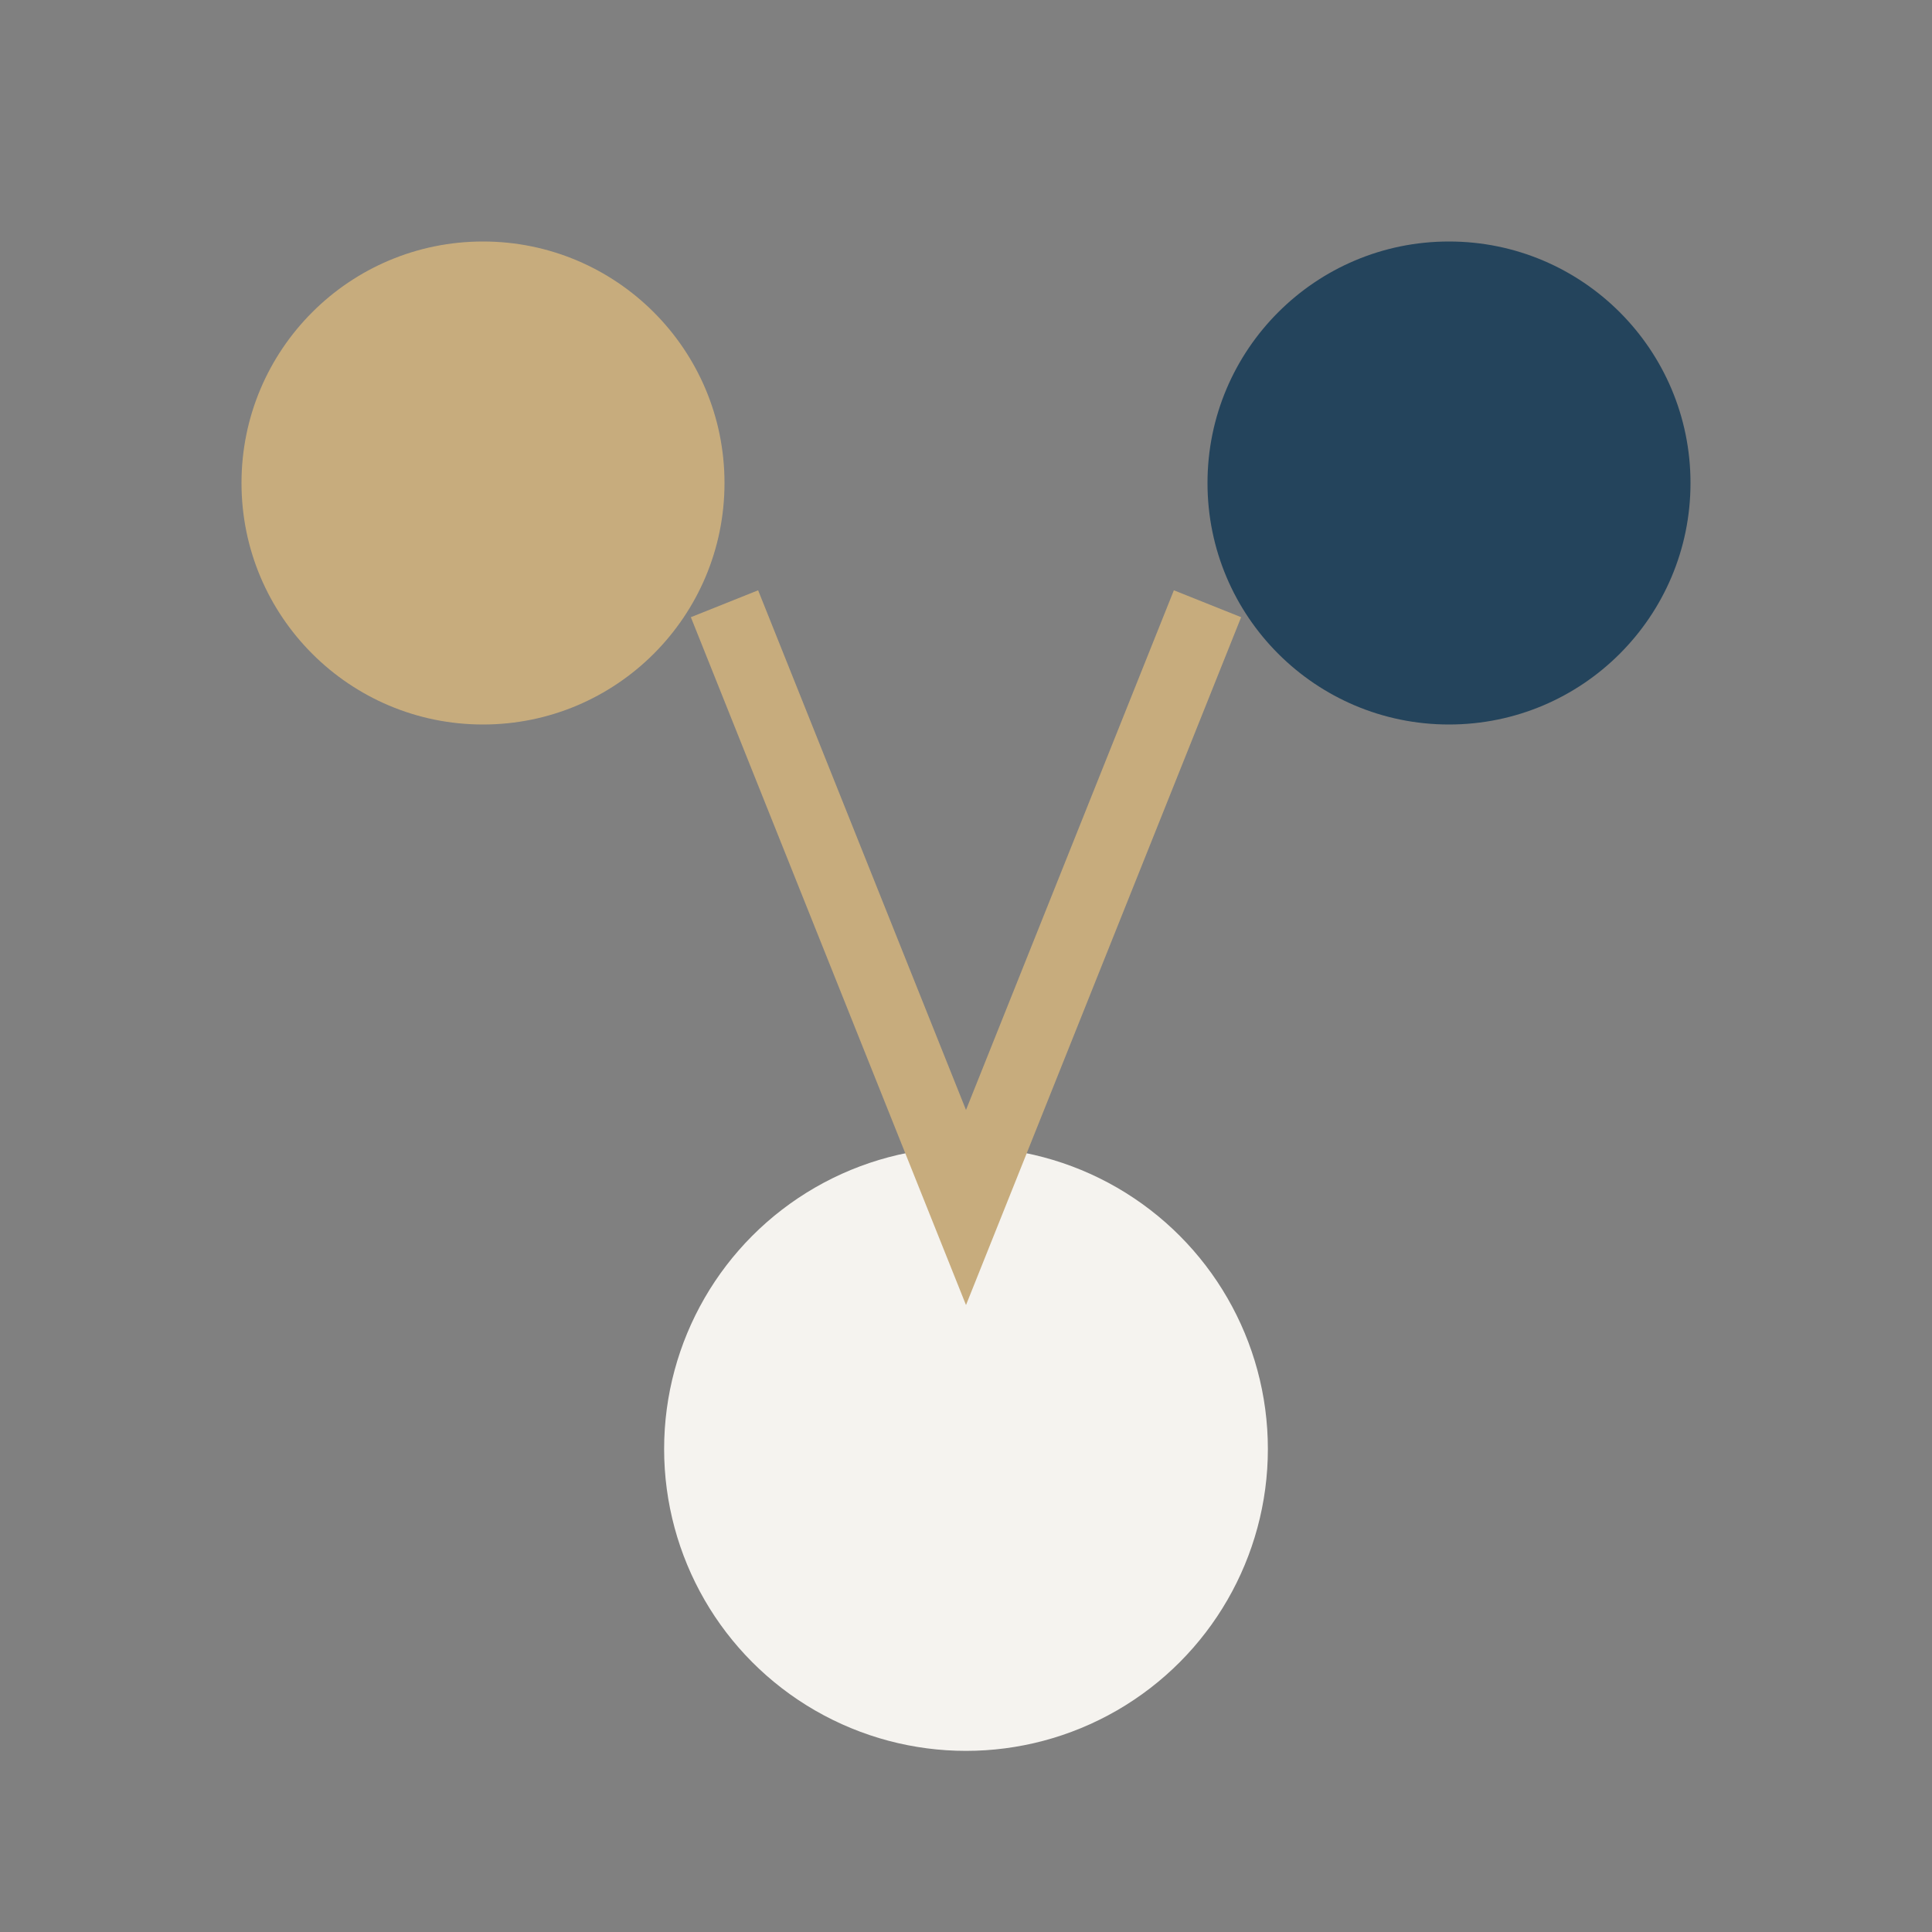
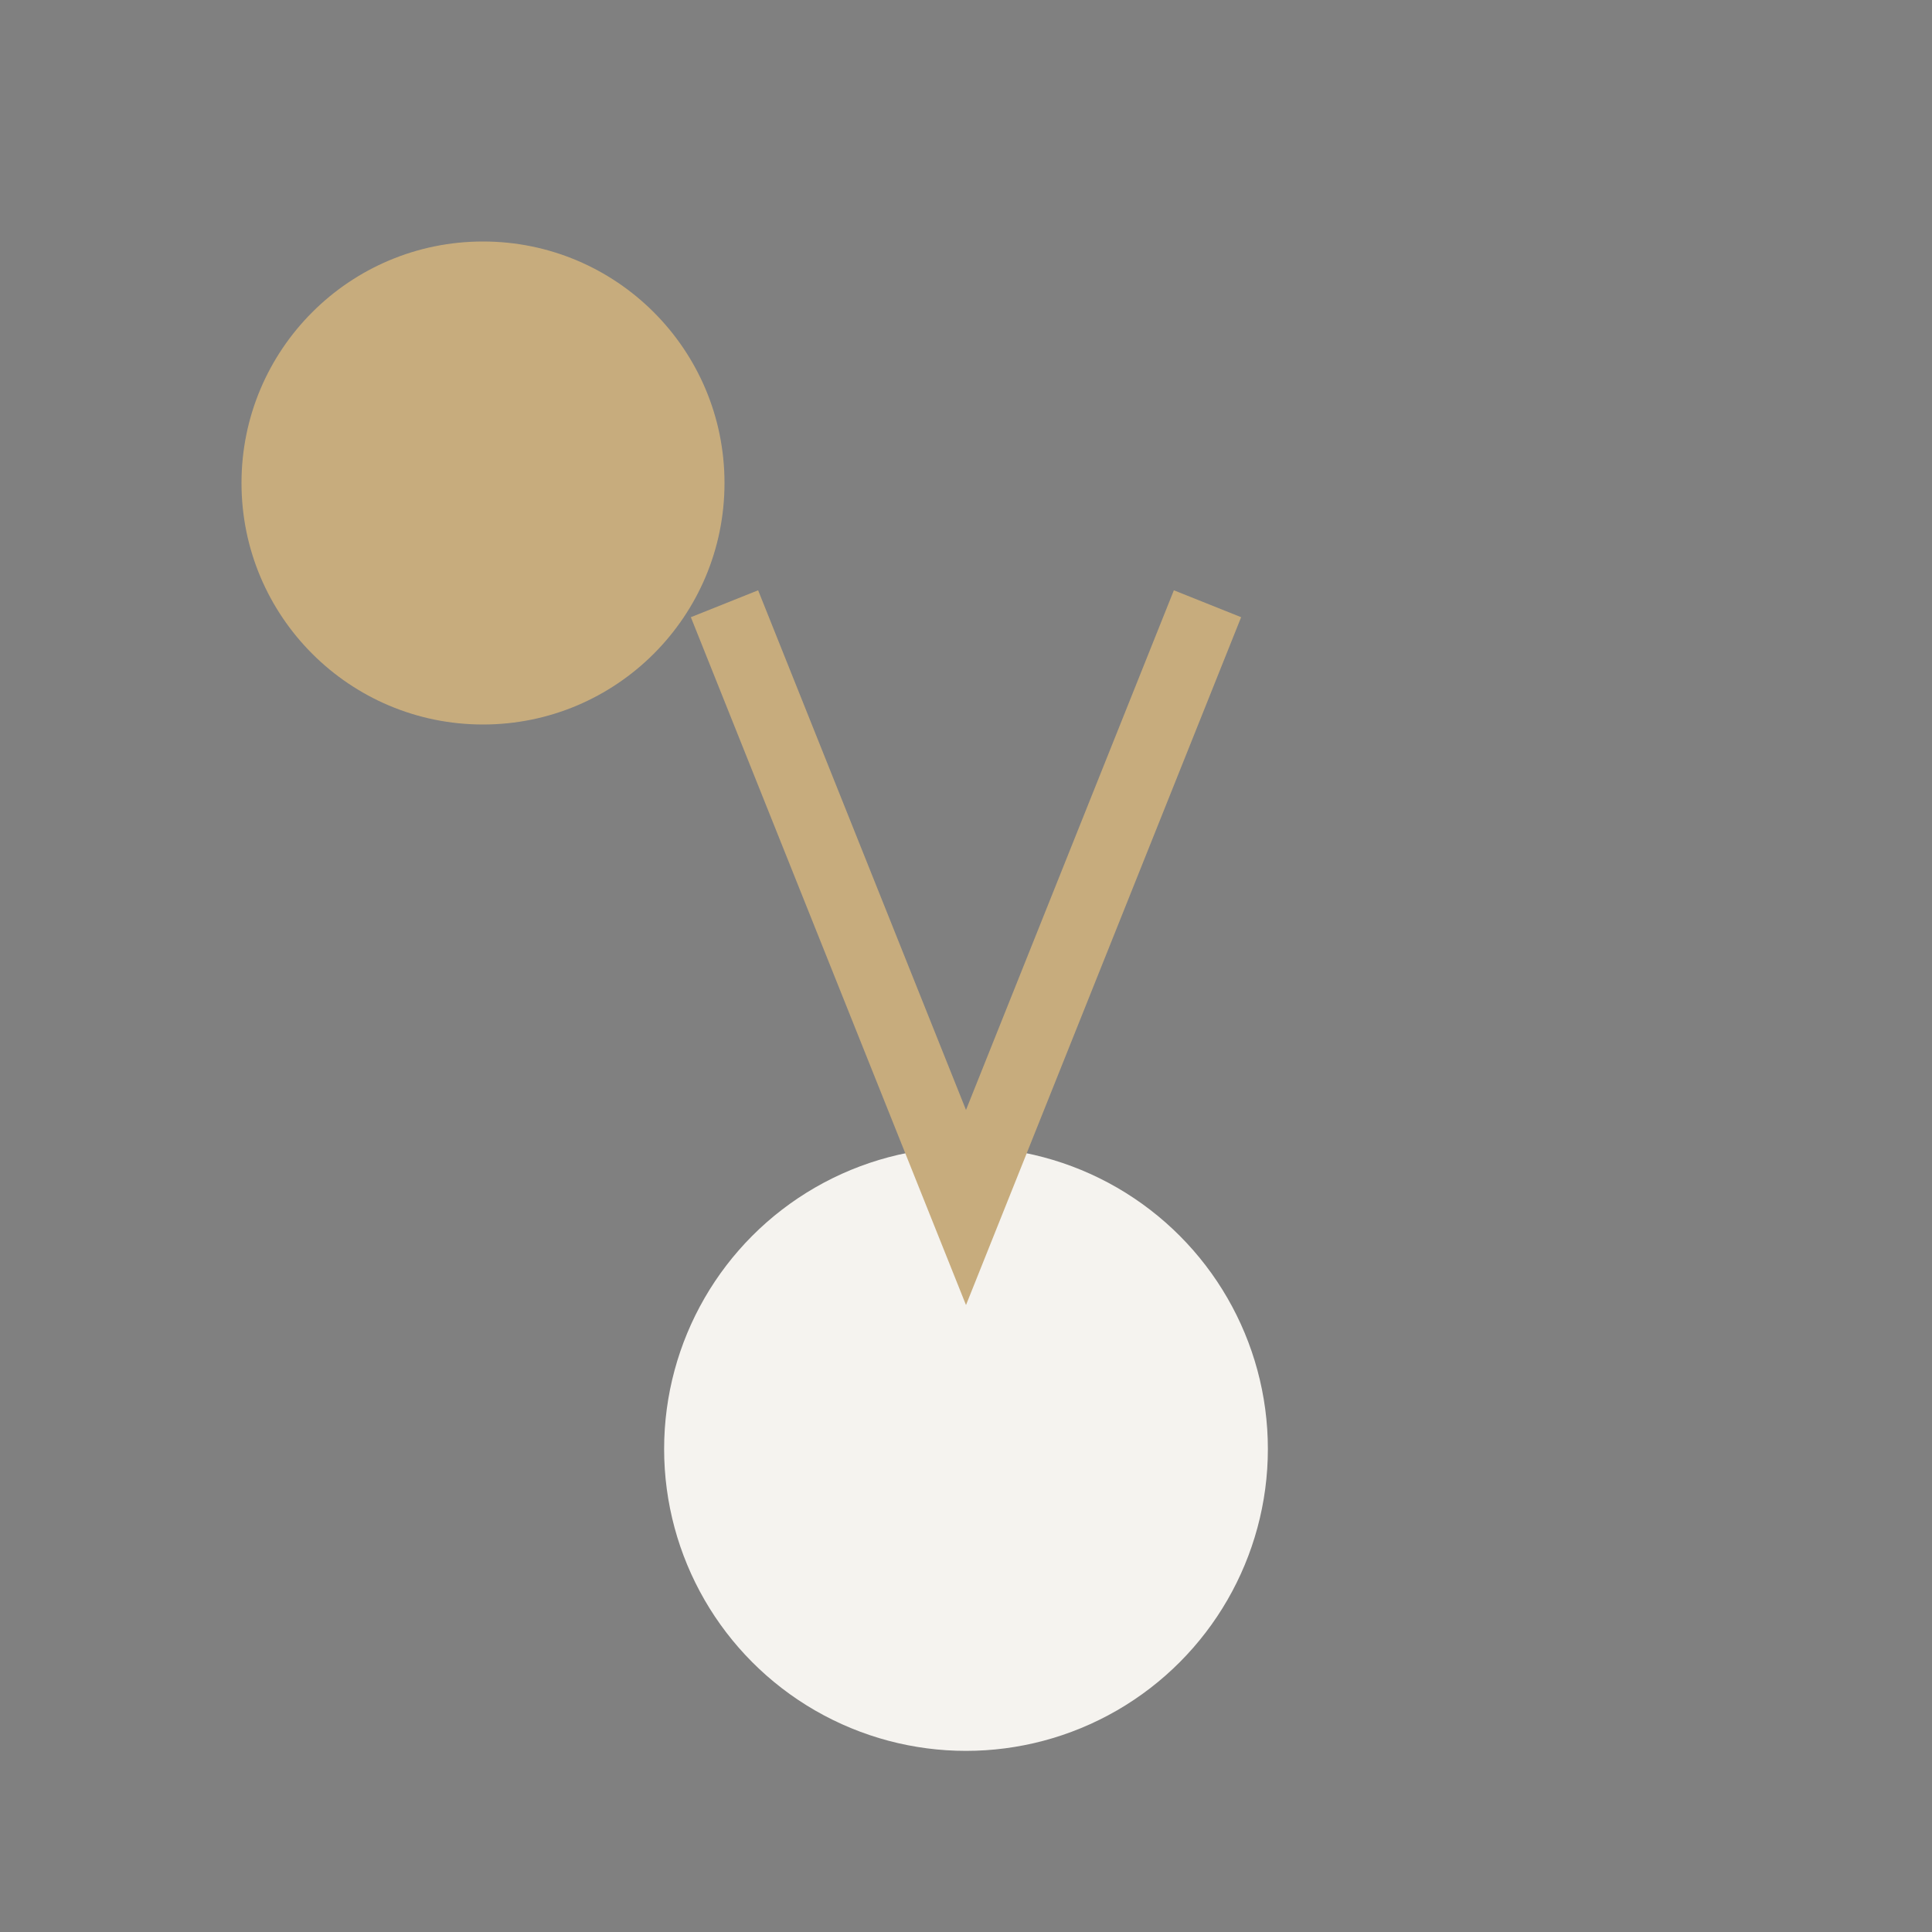
<svg xmlns="http://www.w3.org/2000/svg" width="32" height="32" viewBox="0 0 32 32">
  <rect x="0" y="0" width="32" height="32" fill="#808080" stroke="none" />
  <circle cx="8" cy="8" r="4" fill="#C7AC7D" />
-   <circle cx="24" cy="8" r="4" fill="#24445C" />
  <circle cx="16" cy="24" r="5" fill="#F5F3EF" />
  <path d="M12 10l4 10 4-10" stroke="#C7AC7D" stroke-width="1.2" fill="none" />
</svg>